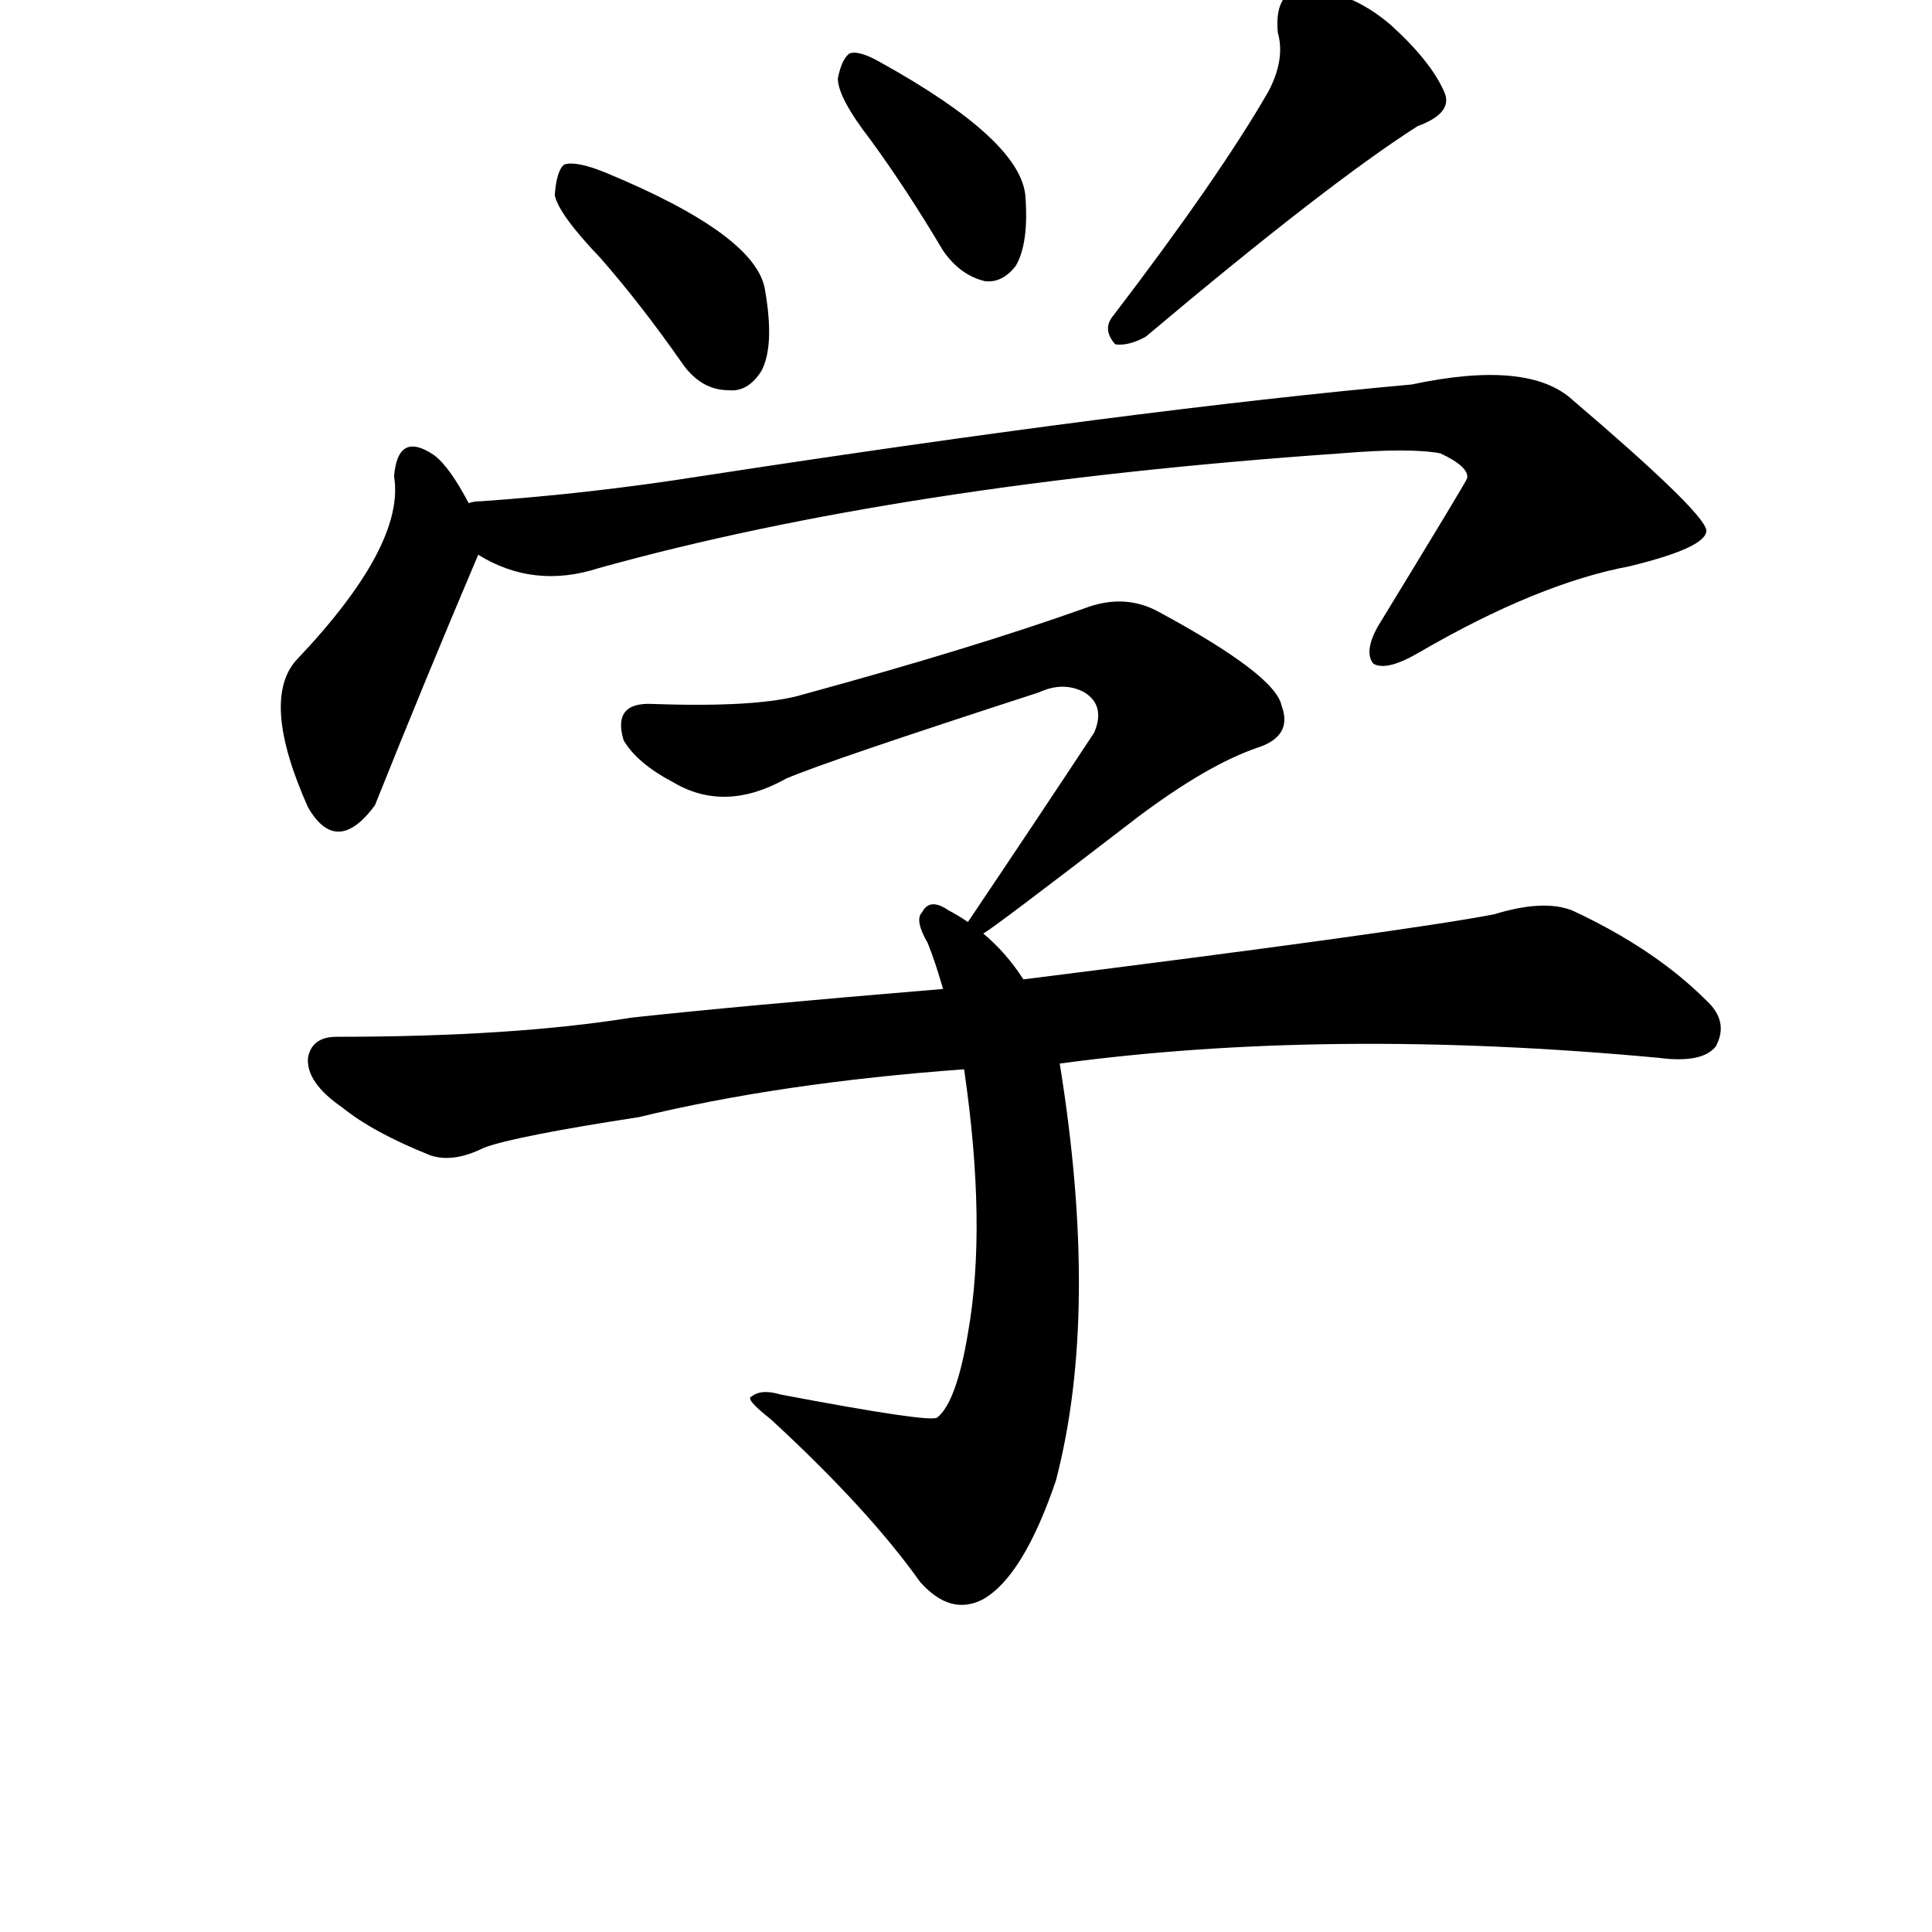
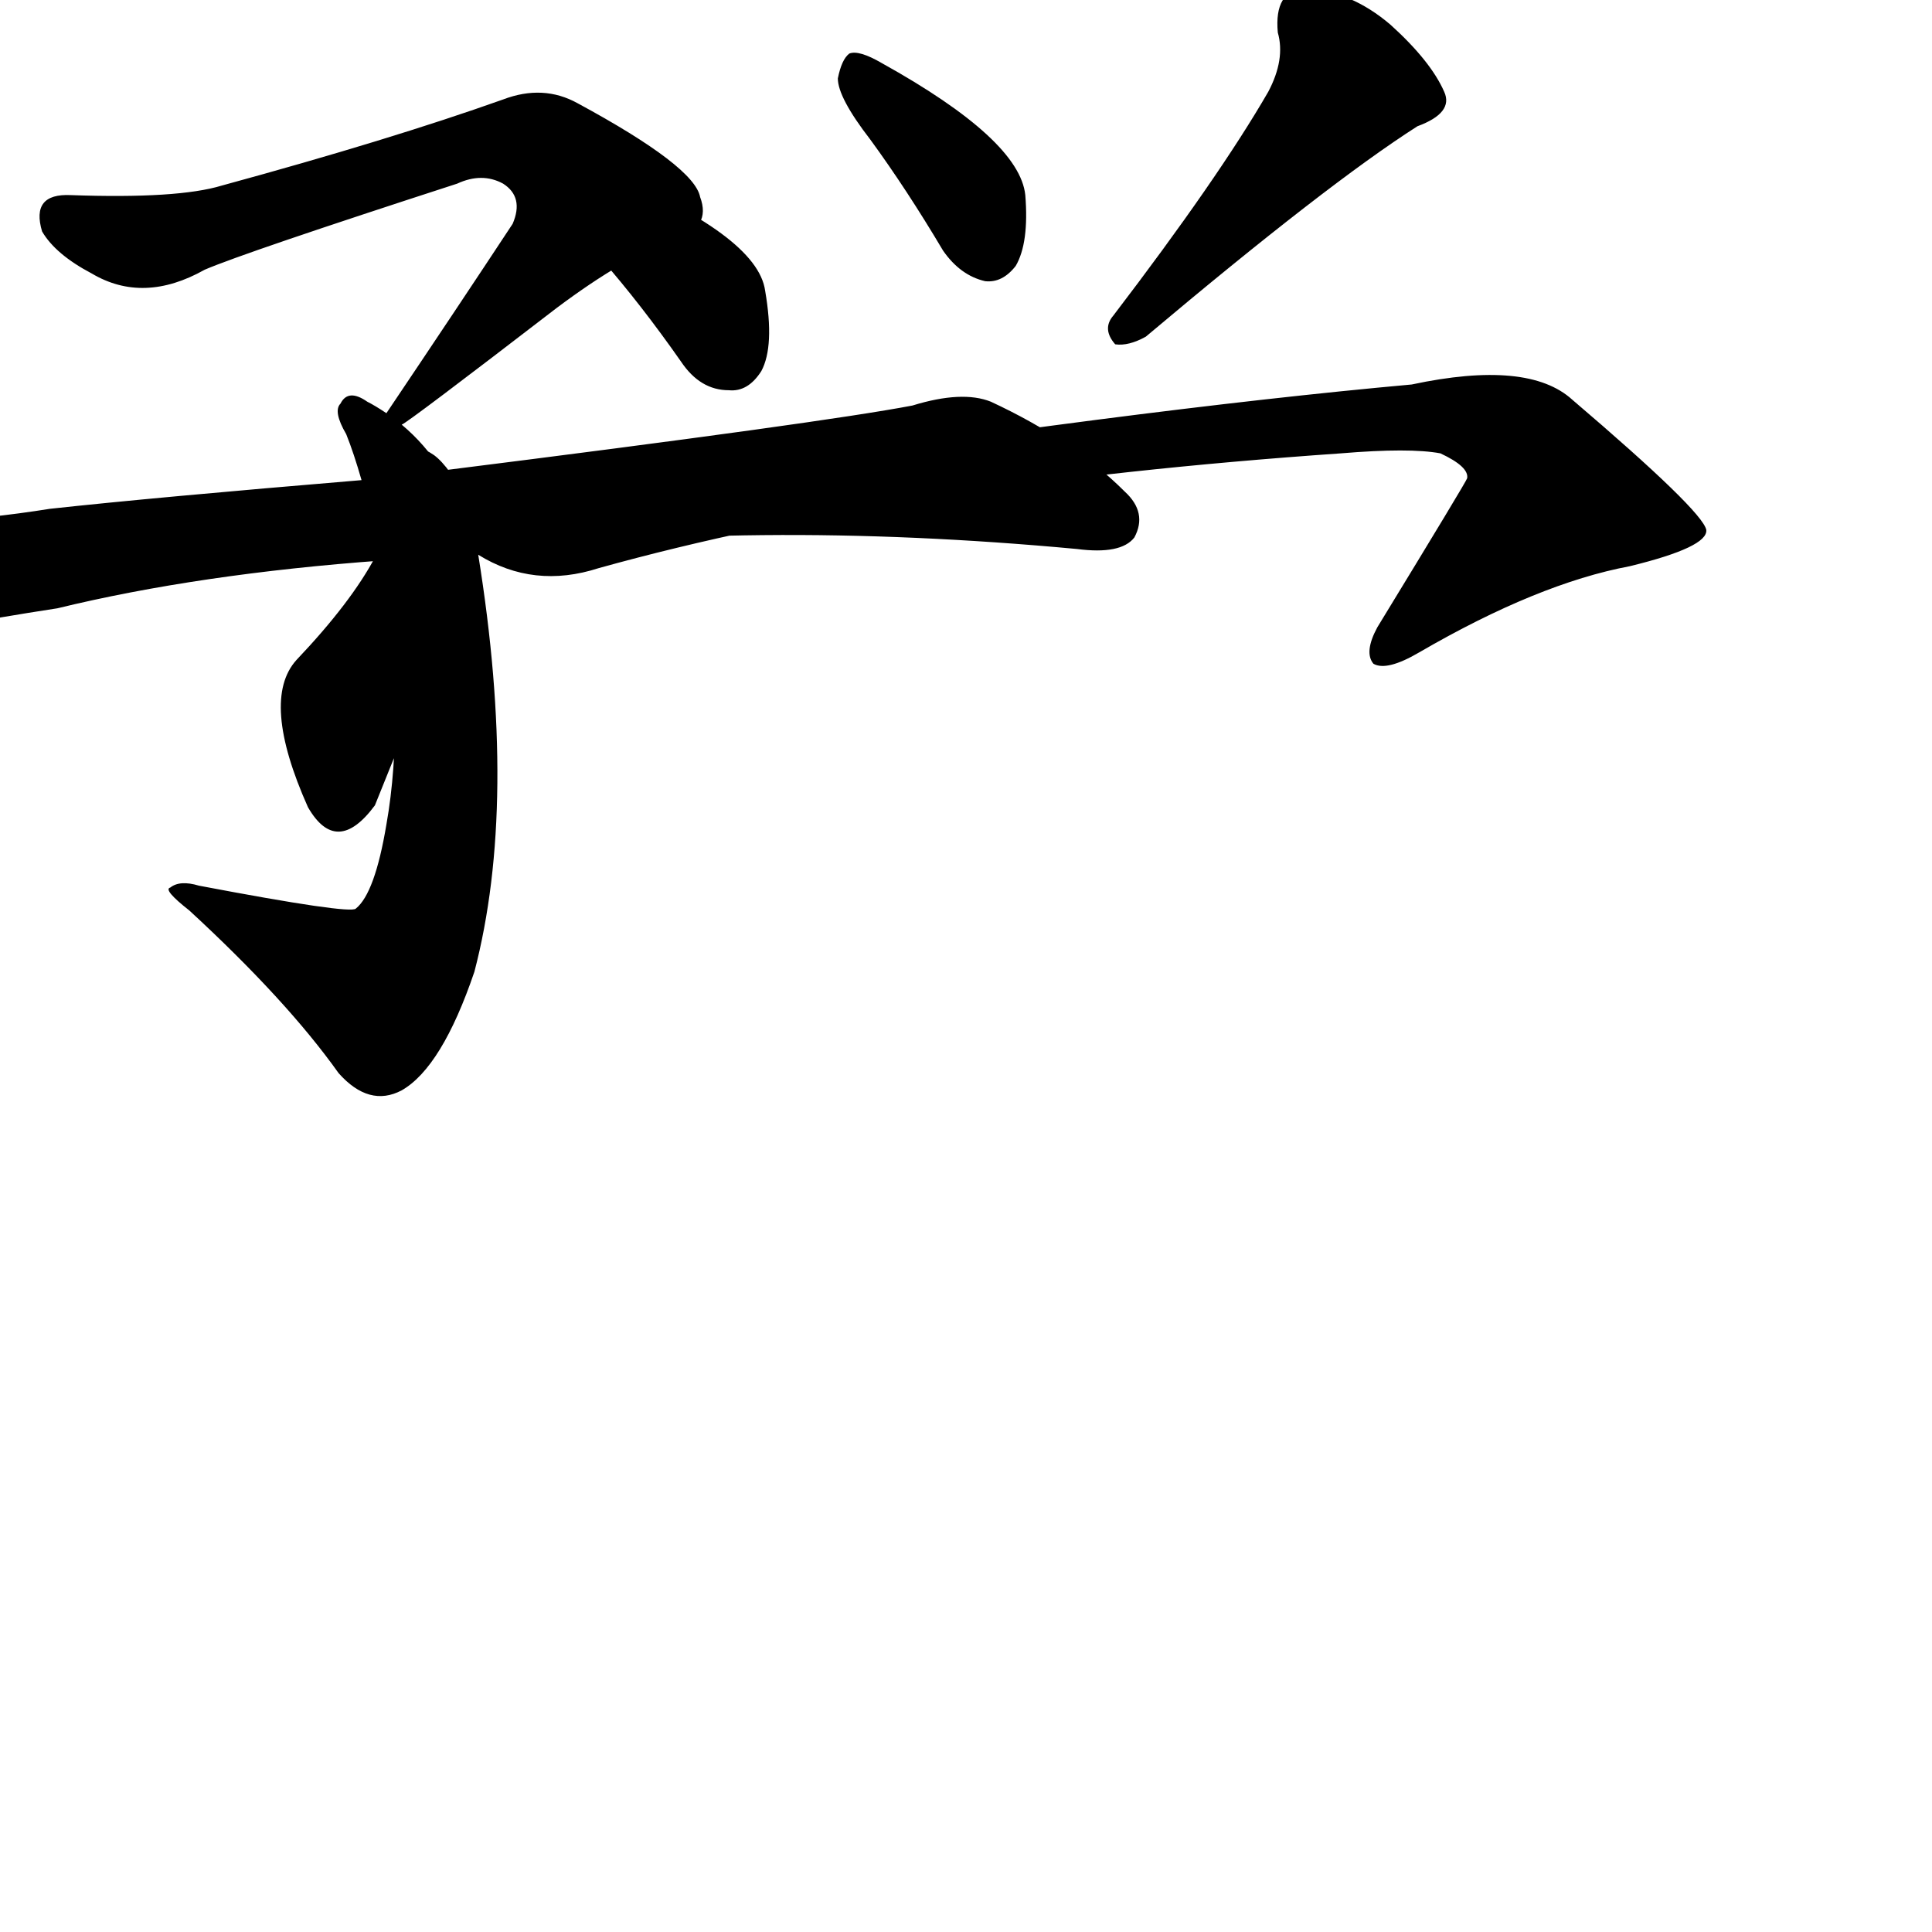
<svg xmlns="http://www.w3.org/2000/svg" width="100" height="100" version="1.1" viewBox="-10 0 1010 1010">
-   <path fill="currentColor" d="M304 135q21 24 42 54q10 15 25 15q10 1 17 -10q7 -13 2 -42q-4 -29 -84 -62q-15 -6 -21 -4q-4 3 -5 16q2 10 24 33zM653 48q-26 45 -81 117q-6 7 1 15q7 1 16 -4q95 -80 142 -110q19 -7 14 -18q-7 -16 -28 -35q-21 -18 -45 -19q-16 1 -14 23q4 14 -5 31zM445 73 q19 26 38 58q9 13 22 16q9 1 16 -8q7 -12 5 -37q-3 -29 -75 -69q-12 -7 -17 -5q-4 3 -6 13q0 10 17 32zM240 290q29 18 63 7q158 -44 388 -60q36 -3 52 0q15 7 14 13q0 1 -47 78q-7 13 -2 19q7 4 24 -6q62 -36 110 -45q41 -10 40 -19q-2 -10 -70 -68q-23 -21 -84 -8 q-144 13 -372 48q-57 9 -114 13q-4 0 -7 1q-10 -19 -18 -25q-19 -13 -21 11q6 36 -51 96q-19 21 6 77q15 26 35 -1q26 -65 54 -131zM544 556q141 -19 313 -3q23 3 30 -6q7 -13 -5 -24q-27 -27 -70 -47q-15 -6 -41 2q-47 9 -246 34q-9 -14 -21 -24q3 -1 81 -61q36 -27 62 -36 q19 -6 13 -22q-3 -16 -64 -49q-18 -10 -39 -2q-59 21 -147 45q-23 7 -79 5q-21 -1 -15 19q7 12 26 22q27 16 59 -2q21 -9 132 -45q13 -6 24 0q11 7 5 21q-29 44 -66 99q-6 -4 -10 -6q-10 -7 -14 1q-4 4 3 16q4 10 8 24q-108 9 -163 15q-62 10 -154 10q-13 0 -15 11 q-1 13 18 26q16 13 46 25q12 4 28 -4q16 -6 81 -16q74 -18 170 -25q12 82 2 138q-6 36 -16 44q-3 3 -82 -12q-10 -3 -15 1q-4 1 10 12q51 47 78 85q16 18 33 9q21 -12 38 -62q23 -88 2 -218z" />
+   <path fill="currentColor" d="M304 135q21 24 42 54q10 15 25 15q10 1 17 -10q7 -13 2 -42q-4 -29 -84 -62q-15 -6 -21 -4q-4 3 -5 16q2 10 24 33zM653 48q-26 45 -81 117q-6 7 1 15q7 1 16 -4q95 -80 142 -110q19 -7 14 -18q-7 -16 -28 -35q-21 -18 -45 -19q-16 1 -14 23q4 14 -5 31zM445 73 q19 26 38 58q9 13 22 16q9 1 16 -8q7 -12 5 -37q-3 -29 -75 -69q-12 -7 -17 -5q-4 3 -6 13q0 10 17 32zM240 290q29 18 63 7q158 -44 388 -60q36 -3 52 0q15 7 14 13q0 1 -47 78q-7 13 -2 19q7 4 24 -6q62 -36 110 -45q41 -10 40 -19q-2 -10 -70 -68q-23 -21 -84 -8 q-144 13 -372 48q-57 9 -114 13q-4 0 -7 1q-10 -19 -18 -25q-19 -13 -21 11q6 36 -51 96q-19 21 6 77q15 26 35 -1q26 -65 54 -131zq141 -19 313 -3q23 3 30 -6q7 -13 -5 -24q-27 -27 -70 -47q-15 -6 -41 2q-47 9 -246 34q-9 -14 -21 -24q3 -1 81 -61q36 -27 62 -36 q19 -6 13 -22q-3 -16 -64 -49q-18 -10 -39 -2q-59 21 -147 45q-23 7 -79 5q-21 -1 -15 19q7 12 26 22q27 16 59 -2q21 -9 132 -45q13 -6 24 0q11 7 5 21q-29 44 -66 99q-6 -4 -10 -6q-10 -7 -14 1q-4 4 3 16q4 10 8 24q-108 9 -163 15q-62 10 -154 10q-13 0 -15 11 q-1 13 18 26q16 13 46 25q12 4 28 -4q16 -6 81 -16q74 -18 170 -25q12 82 2 138q-6 36 -16 44q-3 3 -82 -12q-10 -3 -15 1q-4 1 10 12q51 47 78 85q16 18 33 9q21 -12 38 -62q23 -88 2 -218z" />
</svg>